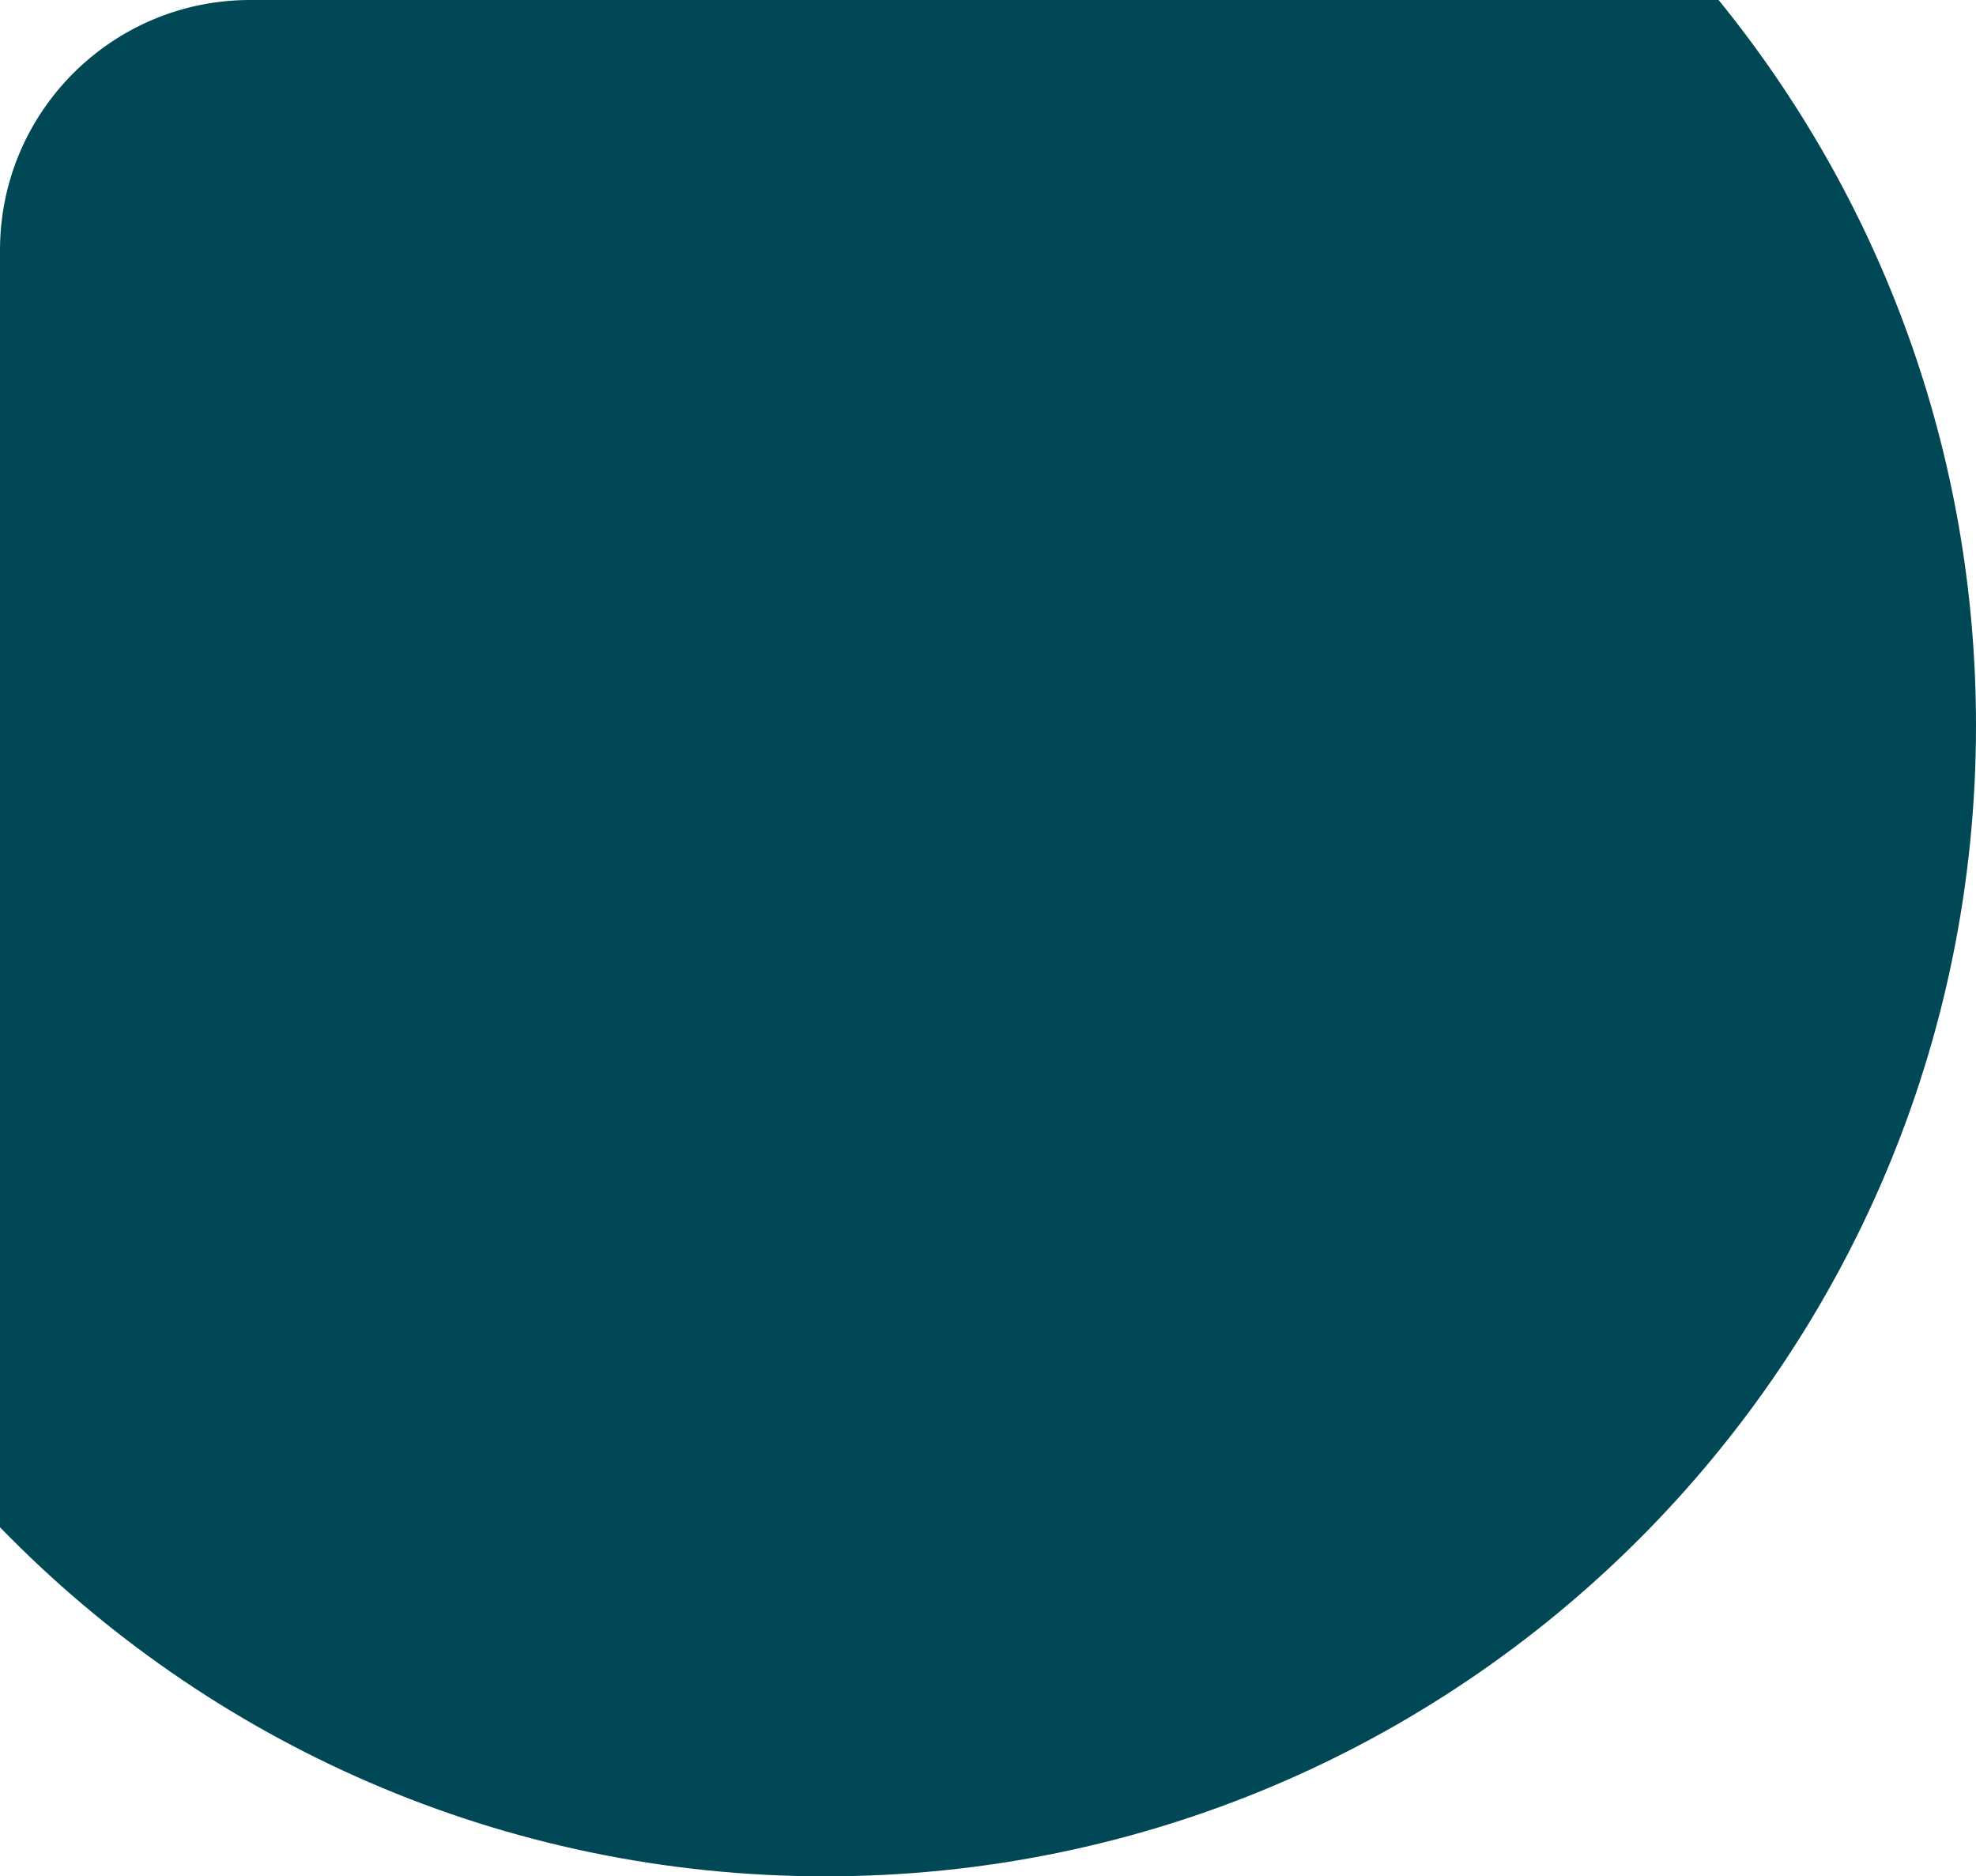
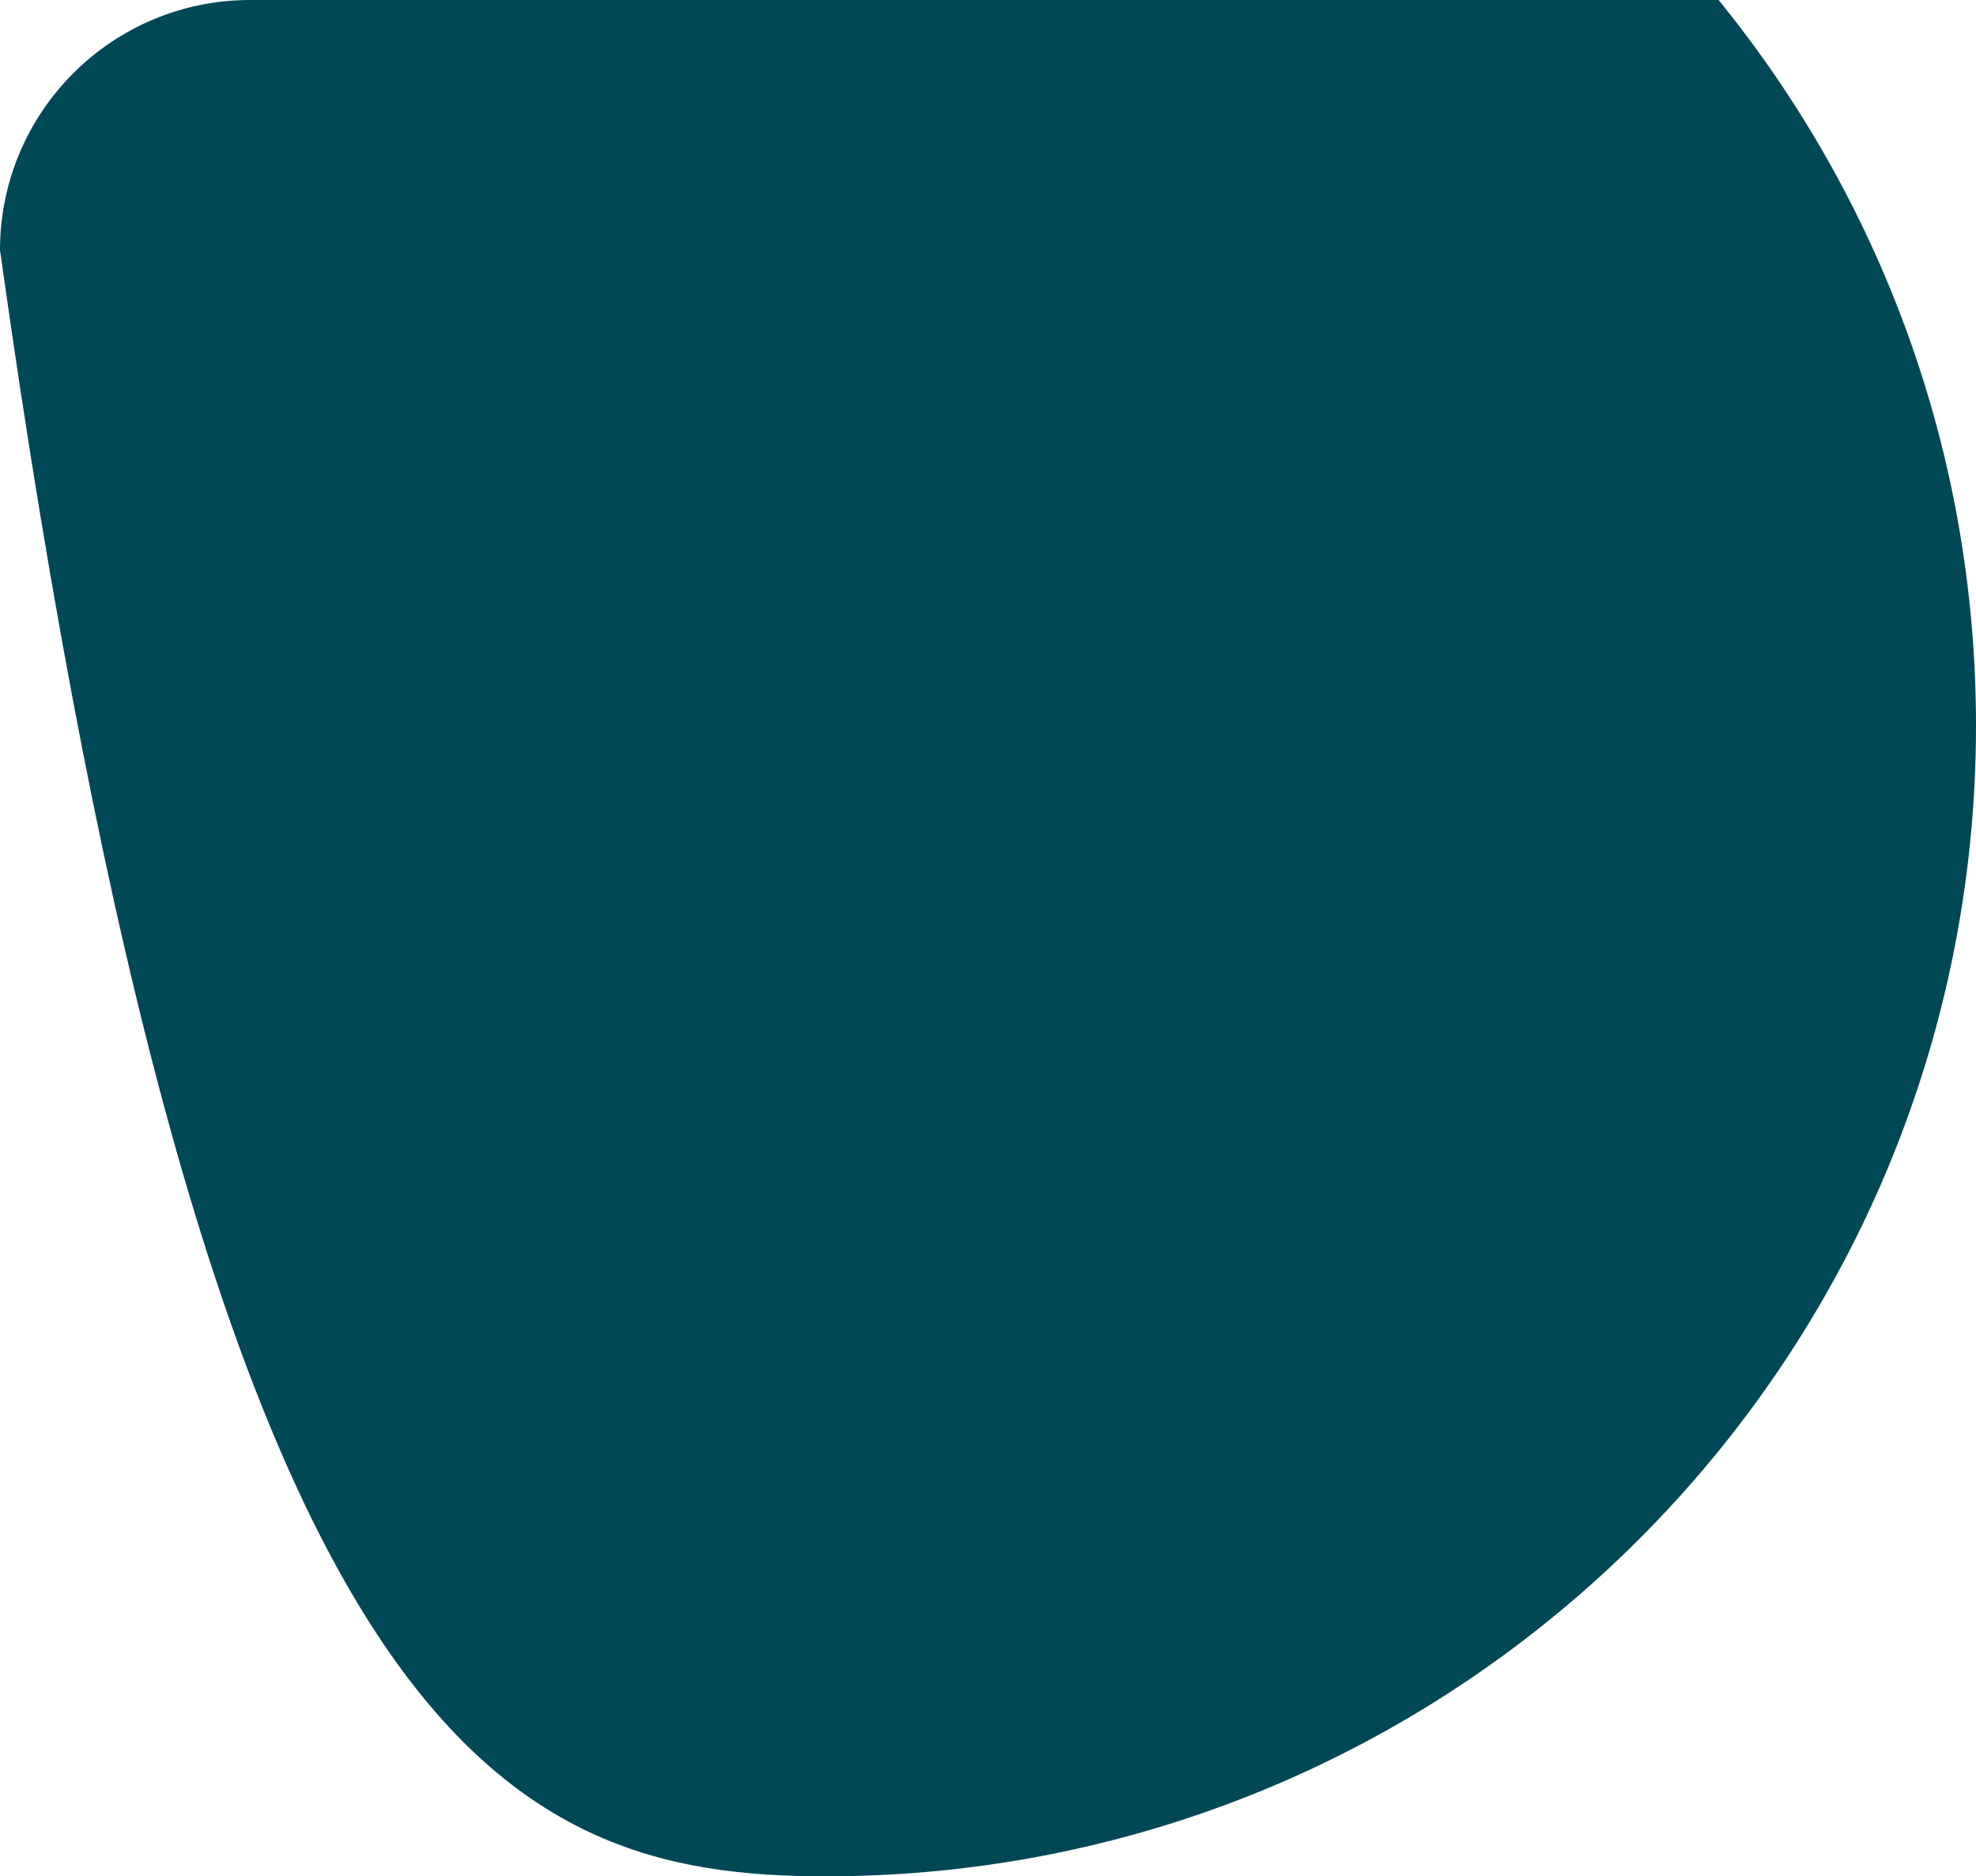
<svg xmlns="http://www.w3.org/2000/svg" width="316" height="300" viewBox="0 0 316 300" fill="none">
-   <path fill-rule="evenodd" clip-rule="evenodd" d="M132 300C233.62 300 316 217.62 316 116C316 72.025 300.573 31.652 274.836 0H40C17.909 0 0 17.909 0 40V244.188C33.436 278.612 80.22 300 132 300Z" fill="#004856" />
+   <path fill-rule="evenodd" clip-rule="evenodd" d="M132 300C233.62 300 316 217.62 316 116C316 72.025 300.573 31.652 274.836 0H40C17.909 0 0 17.909 0 40C33.436 278.612 80.22 300 132 300Z" fill="#004856" />
</svg>